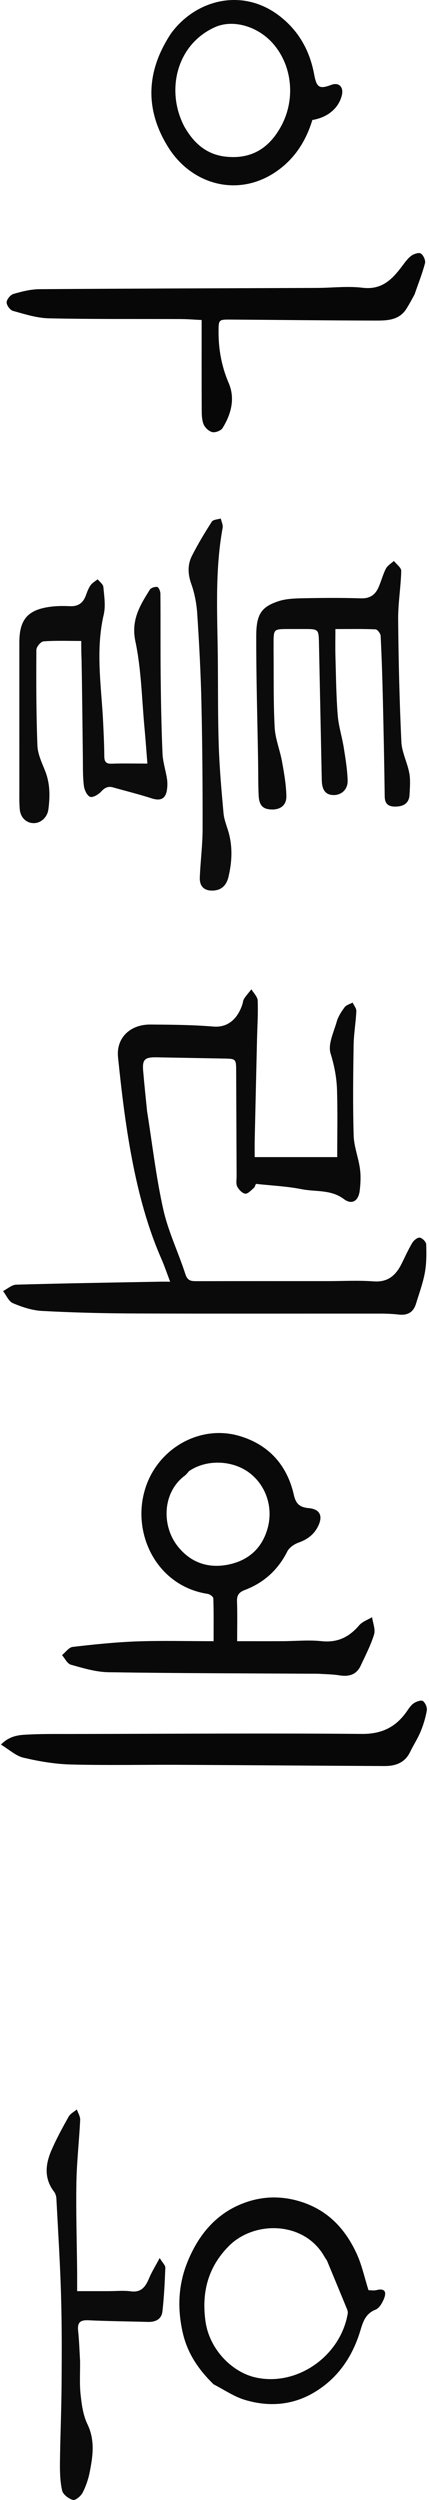
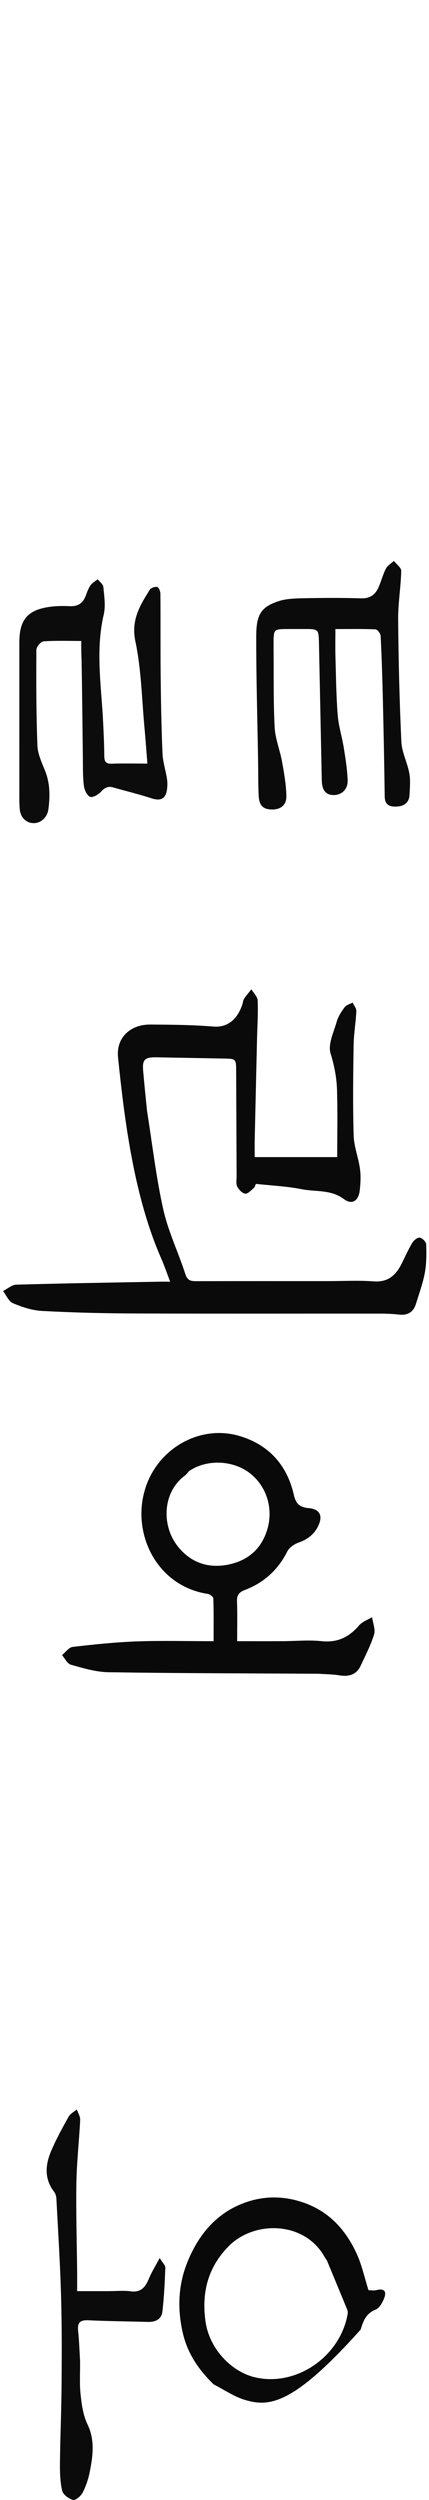
<svg xmlns="http://www.w3.org/2000/svg" width="162" height="942" viewBox="0 0 162 942" fill="none">
  <path d="M55.538 418.695C57.549 431.273 58.953 443.659 61.669 455.751C63.538 464.076 67.374 471.945 70.01 480.121C70.792 482.545 72.079 482.75 74.103 482.745C90.586 482.705 107.069 482.722 123.551 482.723C129.396 482.723 135.266 482.385 141.079 482.819C146.654 483.236 149.584 480.392 151.769 475.949C153.045 473.353 154.237 470.699 155.733 468.232C156.292 467.311 157.715 466.202 158.545 466.344C159.501 466.507 160.915 467.939 160.945 468.859C161.062 472.422 161.071 476.067 160.433 479.555C159.708 483.519 158.278 487.357 157.097 491.233C156.145 494.358 154.025 495.686 150.737 495.338C148.421 495.092 146.08 494.969 143.75 494.967C112.655 494.944 81.559 495.028 50.465 494.912C38.92 494.868 27.366 494.58 15.84 493.962C12.122 493.763 8.335 492.498 4.868 491.038C3.272 490.365 2.37 488.046 1.153 486.474C2.813 485.634 4.454 484.107 6.136 484.06C24.093 483.552 42.056 483.276 60.017 482.942C61.249 482.92 62.482 482.94 64.244 482.94C63.011 479.704 62.112 477.01 60.976 474.421C55.654 462.295 52.294 449.533 49.824 436.63C47.406 424.001 45.882 411.174 44.568 398.372C43.815 391.037 49.188 385.991 56.793 386.042C64.724 386.096 72.679 386.154 80.575 386.804C86.321 387.278 89.76 383.606 91.472 378.619C91.734 377.854 91.763 376.958 92.185 376.308C92.997 375.059 94.014 373.942 94.945 372.77C95.773 374.178 97.254 375.561 97.309 376.998C97.497 381.879 97.172 386.78 97.057 391.673C96.759 404.379 96.464 417.084 96.181 429.79C96.14 431.643 96.175 433.498 96.175 435.995C106.676 435.995 116.846 435.995 127.34 435.995C127.34 427.808 127.518 419.305 127.269 410.814C127.132 406.128 126.274 401.58 124.832 396.941C123.765 393.512 126.02 388.943 127.149 384.982C127.705 383.032 128.894 381.184 130.126 379.535C130.769 378.673 132.124 378.341 133.158 377.77C133.653 378.847 134.611 379.945 134.563 380.997C134.368 385.295 133.595 389.575 133.53 393.869C133.359 405.198 133.218 416.537 133.55 427.858C133.673 432.058 135.362 436.19 135.93 440.408C136.297 443.137 136.169 445.996 135.824 448.741C135.343 452.563 132.855 454.066 129.889 451.833C124.97 448.129 119.221 449.142 113.879 448.085C108.309 446.982 102.57 446.734 96.642 446.084C96.44 446.491 96.285 447.237 95.827 447.635C94.824 448.505 93.575 449.906 92.599 449.777C91.461 449.628 90.167 448.25 89.576 447.084C89.049 446.045 89.354 444.567 89.348 443.282C89.287 430.074 89.24 416.867 89.182 403.659C89.162 398.972 89.102 398.937 84.545 398.86C76.023 398.716 67.501 398.537 58.979 398.395C54.654 398.323 53.7 399.274 54.057 403.464C54.48 408.44 55.007 413.407 55.538 418.695Z" fill="#0A0A0A" />
  <path d="M120.144 630.664C93.51 630.515 67.22 630.502 40.936 630.095C36.182 630.022 31.394 628.546 26.75 627.255C25.409 626.883 24.517 624.898 23.419 623.653C24.755 622.577 25.999 620.723 27.441 620.554C35.511 619.611 43.619 618.771 51.735 618.478C61.175 618.138 70.637 618.399 80.658 618.399C80.658 612.884 80.727 607.573 80.562 602.269C80.543 601.665 79.269 600.699 78.475 600.58C58.167 597.529 48.463 575.581 55.885 558.077C61.574 544.659 76.474 536.928 90.467 541.084C101.571 544.382 108.469 552.129 110.991 563.381C111.761 566.82 113.436 567.982 116.549 568.254C120.81 568.626 122.097 571.184 120.052 575.217C118.52 578.239 116.052 580.077 112.804 581.224C111.138 581.812 109.225 583.113 108.469 584.617C104.97 591.58 99.617 596.379 92.45 599.11C90.202 599.967 89.419 601.075 89.503 603.429C89.672 608.212 89.553 613.004 89.553 618.398C95.351 618.398 101.021 618.414 106.691 618.393C111.599 618.375 116.553 617.872 121.401 618.387C127.455 619.031 131.826 616.872 135.626 612.419C136.816 611.025 138.855 610.354 140.506 609.353C140.808 611.536 141.84 613.941 141.26 615.858C140.037 619.899 138.018 623.706 136.235 627.568C134.614 631.079 131.741 631.848 128.126 631.264C125.613 630.859 123.037 630.85 120.144 630.664ZM71.438 554.273C70.888 554.863 70.415 555.557 69.778 556.029C61.416 562.223 60.955 574.622 66.925 582.397C71.98 588.981 79.029 591.237 86.971 589.371C94.037 587.712 98.933 583.288 101.015 576.009C103.226 568.28 100.641 559.997 94.382 555.118C88.098 550.218 78.161 549.711 71.438 554.273Z" fill="#090909" />
-   <path d="M156.564 110.901C155.507 112.87 154.561 114.61 153.511 116.287C150.654 120.853 145.935 120.801 141.445 120.792C123.336 120.753 105.228 120.541 87.12 120.416C82.537 120.384 82.536 120.423 82.533 125.126C82.529 131.802 83.701 138.137 86.381 144.383C88.863 150.168 87.296 156.058 84.054 161.284C83.433 162.285 81.302 163.093 80.144 162.82C78.838 162.511 77.339 161.074 76.84 159.776C76.156 157.996 76.178 155.886 76.169 153.917C76.115 142.953 76.143 131.989 76.143 120.581C73.493 120.456 70.865 120.238 68.237 120.225C51.638 120.148 35.034 120.311 18.442 119.944C13.898 119.844 9.341 118.372 4.896 117.145C3.818 116.848 2.458 114.999 2.502 113.915C2.548 112.789 3.952 111.089 5.088 110.757C8.279 109.826 11.634 108.985 14.93 108.961C49.873 108.71 84.816 108.632 119.76 108.488C125.484 108.464 131.282 107.738 136.913 108.427C144.207 109.318 148.097 105.243 151.85 100.274C152.893 98.892 153.927 97.4 155.286 96.392C156.254 95.674 158.177 95.041 158.923 95.526C159.882 96.148 160.774 98.108 160.494 99.178C159.476 103.07 157.957 106.832 156.564 110.901Z" fill="#070707" />
  <path d="M103.306 244.989C103.401 254.917 103.212 264.515 103.719 274.076C103.948 278.405 105.721 282.632 106.501 286.958C107.278 291.269 108.058 295.638 108.141 299.995C108.207 303.407 105.886 305.079 102.672 305.02C99.312 304.959 97.843 303.537 97.669 299.696C97.473 295.38 97.531 291.052 97.46 286.73C97.203 270.971 96.722 255.211 96.764 239.452C96.787 231.28 98.875 228.691 104.917 226.61C107.716 225.646 110.88 225.495 113.888 225.431C121.367 225.274 128.857 225.22 136.333 225.453C139.677 225.557 141.667 224.143 142.909 221.371C143.951 219.048 144.563 216.52 145.724 214.267C146.329 213.092 147.707 212.316 148.735 211.359C149.711 212.614 151.546 213.89 151.517 215.12C151.37 221.233 150.3 227.338 150.353 233.439C150.485 248.812 150.852 264.19 151.568 279.545C151.752 283.499 153.83 287.33 154.56 291.306C155.042 293.936 154.793 296.73 154.654 299.439C154.478 302.845 152.17 303.936 149.147 303.924C146.694 303.914 145.31 302.904 145.274 300.137C145.114 287.762 144.858 275.387 144.566 263.013C144.382 255.203 144.134 247.392 143.737 239.59C143.692 238.706 142.524 237.175 141.823 237.144C136.945 236.929 132.052 237.03 126.655 237.03C126.655 240.754 126.576 244.091 126.671 247.424C126.88 254.765 126.953 262.121 127.524 269.436C127.846 273.567 129.162 277.611 129.817 281.727C130.472 285.84 131.161 289.987 131.275 294.134C131.369 297.541 128.841 299.68 125.829 299.577C122.966 299.479 121.586 297.696 121.51 293.991C121.156 276.833 120.802 259.675 120.45 242.517C120.337 237.019 120.339 237.019 114.74 237.018C112.635 237.018 110.531 237.009 108.426 237.02C103.435 237.045 103.326 237.159 103.307 242.188C103.303 243.007 103.306 243.825 103.306 244.989Z" fill="#0B0B0B" />
  <path d="M30.795 248.462C30.682 246.052 30.682 243.972 30.682 241.518C25.69 241.518 21.03 241.324 16.41 241.67C15.404 241.745 13.742 243.745 13.735 244.866C13.666 256.892 13.666 268.926 14.13 280.939C14.255 284.176 15.83 287.423 17.063 290.536C18.933 295.254 18.911 300.058 18.28 304.938C17.892 307.933 15.475 310.164 12.759 310.16C9.914 310.156 7.69 308.043 7.442 304.787C7.238 302.113 7.312 299.417 7.31 296.73C7.302 278.497 7.305 260.263 7.306 242.03C7.307 233.441 10.473 229.744 19.026 228.626C21.444 228.309 23.93 228.287 26.371 228.41C29.518 228.568 31.403 227.196 32.437 224.316C32.907 223.009 33.405 221.653 34.198 220.539C34.855 219.616 35.964 219.015 36.873 218.272C37.627 219.231 38.94 220.138 39.033 221.158C39.351 224.625 39.938 228.294 39.168 231.594C35.975 245.289 38.34 258.923 38.97 272.583C39.158 276.662 39.355 280.744 39.383 284.826C39.397 286.802 39.821 287.839 42.11 287.759C46.408 287.609 50.716 287.716 55.655 287.716C55.277 283.008 54.976 278.654 54.568 274.31C53.546 263.42 53.382 252.341 51.129 241.709C49.414 233.619 52.86 228.119 56.573 222.191C57.015 221.486 58.531 221.003 59.398 221.176C59.953 221.287 60.57 222.79 60.577 223.674C60.666 234.07 60.563 244.467 60.675 254.863C60.779 264.549 60.952 274.239 61.368 283.916C61.505 287.117 62.572 290.269 63.06 293.467C63.268 294.83 63.25 296.279 63.042 297.644C62.526 301.044 60.584 301.884 57.292 300.826C52.468 299.276 47.539 298.055 42.657 296.684C40.766 296.153 39.524 296.828 38.178 298.289C37.163 299.391 34.993 300.655 34.008 300.243C32.824 299.748 31.864 297.614 31.672 296.08C31.251 292.738 31.331 289.328 31.291 285.945C31.144 273.561 31.032 261.177 30.795 248.462Z" fill="#0C0C0C" />
-   <path d="M80.649 898.403C74.922 892.828 70.766 886.709 69 878.934C66.919 869.779 67.308 860.885 70.805 852.268C75.286 841.226 82.723 832.78 94.438 829.316C100.67 827.474 107.129 827.551 113.618 829.601C123.903 832.848 130.428 839.907 134.724 849.263C136.628 853.41 137.587 857.99 139.155 862.941C139.824 862.941 141.111 863.186 142.261 862.894C145.373 862.105 145.979 863.674 145.056 866.01C144.415 867.635 143.279 869.687 141.849 870.256C138.237 871.694 137.175 874.484 136.203 877.765C133.281 887.635 127.917 895.818 118.963 901.267C110.622 906.343 101.589 907.005 92.463 904.275C88.387 903.056 84.712 900.499 80.649 898.403ZM123.479 851.812C123.104 851.226 122.707 850.653 122.358 850.053C114.755 836.944 96.012 836.618 86.366 846.359C78.374 854.429 76.082 864.108 77.62 874.8C79.122 885.246 87.634 893.911 96.654 895.857C112.266 899.225 128.54 887.779 131.296 871.83C131.389 871.296 131.28 870.661 131.071 870.152C128.626 864.192 126.144 858.247 123.479 851.812Z" fill="#090909" />
-   <path d="M29.677 653.357C65.558 653.297 101.089 653.035 136.617 653.339C144.368 653.405 149.66 650.642 153.804 644.579C154.521 643.531 155.296 642.386 156.327 641.73C157.293 641.115 159.067 640.489 159.705 640.95C160.608 641.602 161.361 643.34 161.176 644.448C160.723 647.166 159.899 649.872 158.845 652.426C157.746 655.091 156.133 657.537 154.872 660.141C152.875 664.266 149.296 665.466 145.136 665.446C119.315 665.316 93.493 665.11 67.672 664.987C53.996 664.922 40.313 665.221 26.646 664.858C20.676 664.699 14.65 663.664 8.824 662.29C5.963 661.616 3.499 659.261 0.343 657.358C3.94 653.738 7.649 653.717 11.101 653.551C17.165 653.26 23.25 653.398 29.677 653.357Z" fill="#070707" />
-   <path d="M64.632 12.527C74.218 -0.471 92.278 -4.848 106.307 6.613C113.191 12.237 117.023 19.432 118.631 28.009C119.529 32.803 120.432 33.75 125.059 31.991C128.004 30.872 129.839 32.807 129.091 35.898C127.917 40.754 123.731 44.282 117.955 45.209C115.588 52.993 111.438 59.614 104.641 64.412C90.233 74.583 72.505 69.772 63.563 55.536C54.62 41.297 55.128 26.797 64.632 12.527ZM69.517 47.508C72.962 53.692 77.754 58.163 85.064 59.006C94.87 60.138 101.744 55.872 106.311 47.257C111.687 37.114 110.333 24.352 102.767 16.063C97.059 9.812 87.904 7.247 81.241 10.211C66.595 16.725 62.602 34.149 69.517 47.508Z" fill="#090909" />
+   <path d="M80.649 898.403C74.922 892.828 70.766 886.709 69 878.934C66.919 869.779 67.308 860.885 70.805 852.268C75.286 841.226 82.723 832.78 94.438 829.316C100.67 827.474 107.129 827.551 113.618 829.601C123.903 832.848 130.428 839.907 134.724 849.263C136.628 853.41 137.587 857.99 139.155 862.941C139.824 862.941 141.111 863.186 142.261 862.894C145.373 862.105 145.979 863.674 145.056 866.01C144.415 867.635 143.279 869.687 141.849 870.256C138.237 871.694 137.175 874.484 136.203 877.765C110.622 906.343 101.589 907.005 92.463 904.275C88.387 903.056 84.712 900.499 80.649 898.403ZM123.479 851.812C123.104 851.226 122.707 850.653 122.358 850.053C114.755 836.944 96.012 836.618 86.366 846.359C78.374 854.429 76.082 864.108 77.62 874.8C79.122 885.246 87.634 893.911 96.654 895.857C112.266 899.225 128.54 887.779 131.296 871.83C131.389 871.296 131.28 870.661 131.071 870.152C128.626 864.192 126.144 858.247 123.479 851.812Z" fill="#090909" />
  <path d="M30.244 889.71C30.28 894.149 30.001 898.273 30.441 902.318C30.85 906.078 31.388 910.063 33.004 913.4C35.935 919.45 35.081 925.404 33.889 931.446C33.36 934.131 32.448 936.825 31.195 939.25C30.535 940.527 28.503 942.226 27.559 941.975C25.942 941.544 23.805 939.936 23.466 938.46C22.676 935.02 22.601 931.362 22.639 927.796C22.743 918.116 23.181 908.438 23.253 898.758C23.337 887.54 23.38 876.315 23.058 865.104C22.708 852.878 21.934 840.663 21.29 828.447C21.243 827.564 20.96 826.543 20.432 825.86C16.556 820.837 17.138 815.48 19.439 810.191C21.327 805.853 23.608 801.675 25.928 797.546C26.562 796.419 27.969 795.726 29.021 794.834C29.464 796.155 30.34 797.497 30.278 798.794C29.894 806.703 28.98 814.597 28.848 822.507C28.664 833.579 29.015 844.659 29.127 855.736C29.15 858.061 29.13 860.386 29.13 863.298C33.392 863.298 37.329 863.298 41.266 863.298C43.955 863.298 46.684 863.003 49.322 863.366C53.499 863.941 55.024 861.473 56.374 858.273C57.331 856.004 58.659 853.892 60.295 850.819C61.422 852.667 62.465 853.582 62.432 854.456C62.226 859.947 61.955 865.449 61.345 870.907C61.01 873.91 58.721 874.992 55.786 874.903C48.325 874.677 40.856 874.639 33.403 874.276C30.302 874.125 29.169 875.108 29.5 878.214C29.894 881.914 30.008 885.644 30.244 889.71Z" fill="#0B0B0B" />
-   <path d="M82.262 248.447C82.357 259.543 82.253 270.293 82.611 281.028C82.894 289.511 83.644 297.985 84.411 306.442C84.626 308.823 85.603 311.141 86.278 313.475C87.909 319.113 87.612 324.773 86.287 330.383C85.603 333.279 83.913 335.38 80.567 335.563C77.226 335.746 75.305 334.099 75.448 330.582C75.694 324.533 76.495 318.494 76.506 312.449C76.535 296.573 76.418 280.694 76.062 264.823C75.812 253.648 75.214 242.476 74.481 231.322C74.232 227.535 73.525 223.652 72.251 220.091C70.899 216.312 70.77 212.769 72.52 209.35C74.77 204.954 77.322 200.698 80 196.547C80.509 195.758 82.212 195.739 83.365 195.365C83.623 196.542 84.279 197.792 84.078 198.885C81.084 215.208 82.101 231.666 82.262 248.447Z" fill="#0D0D0D" />
</svg>